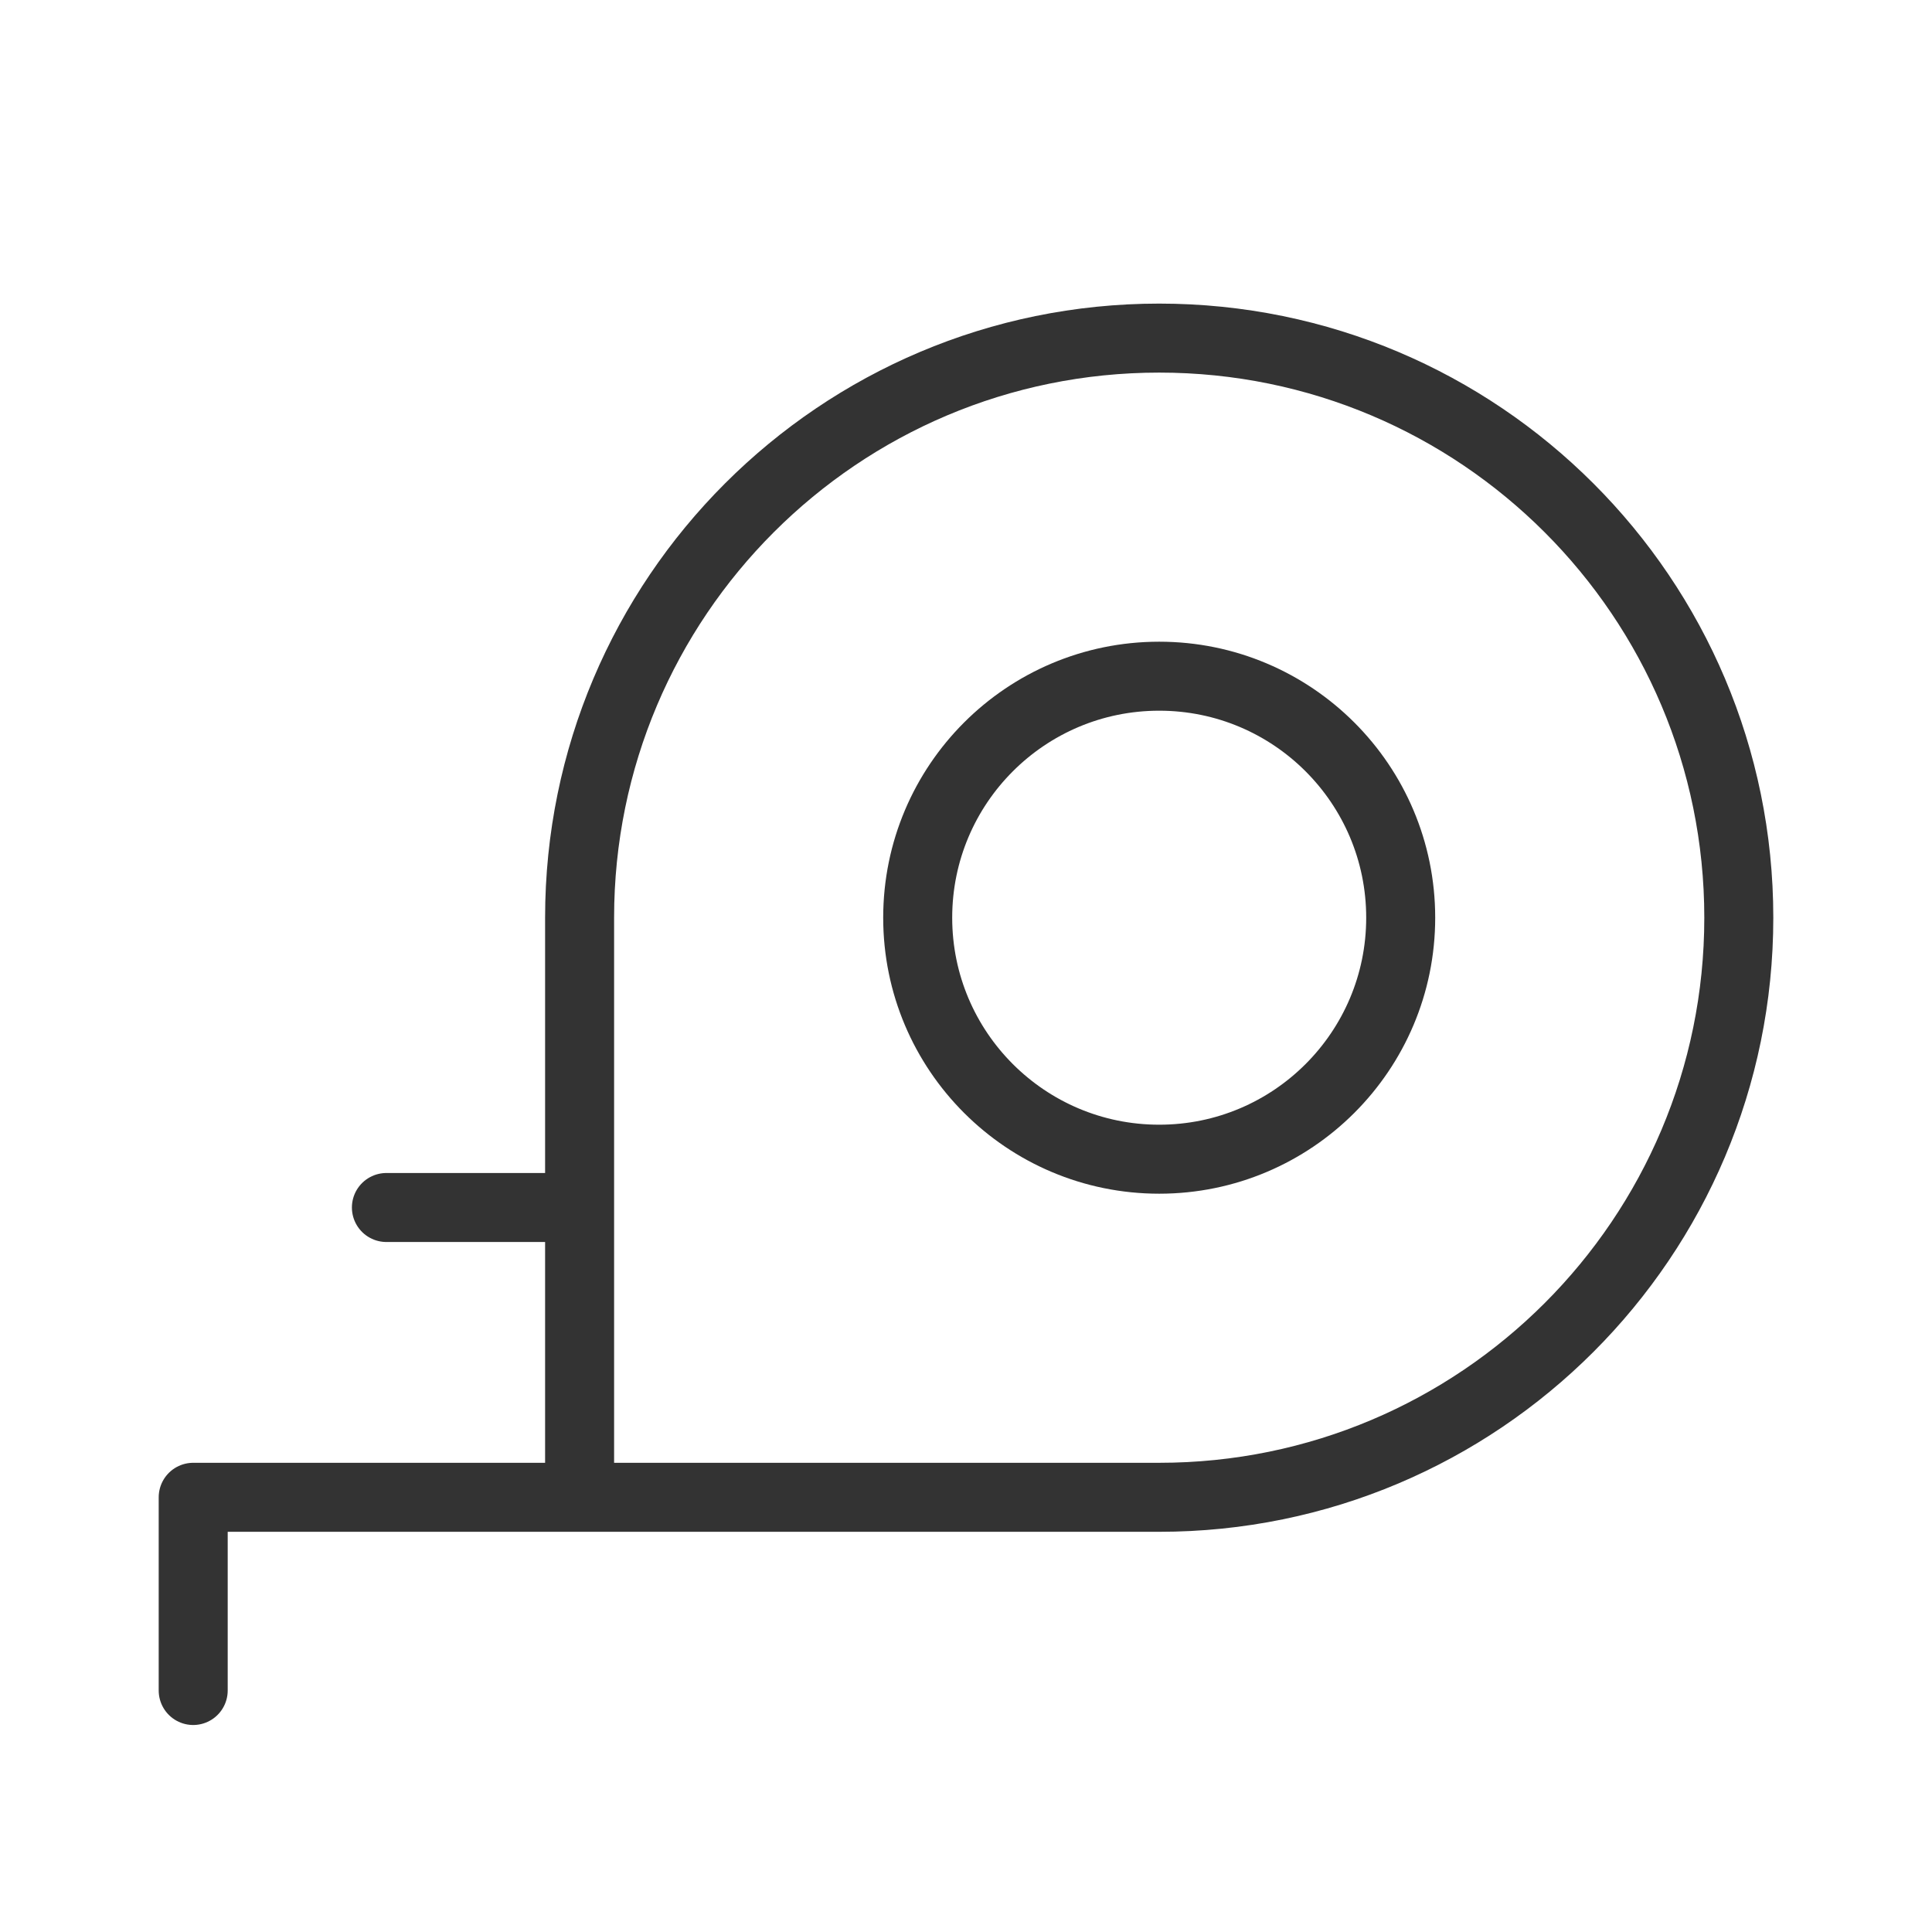
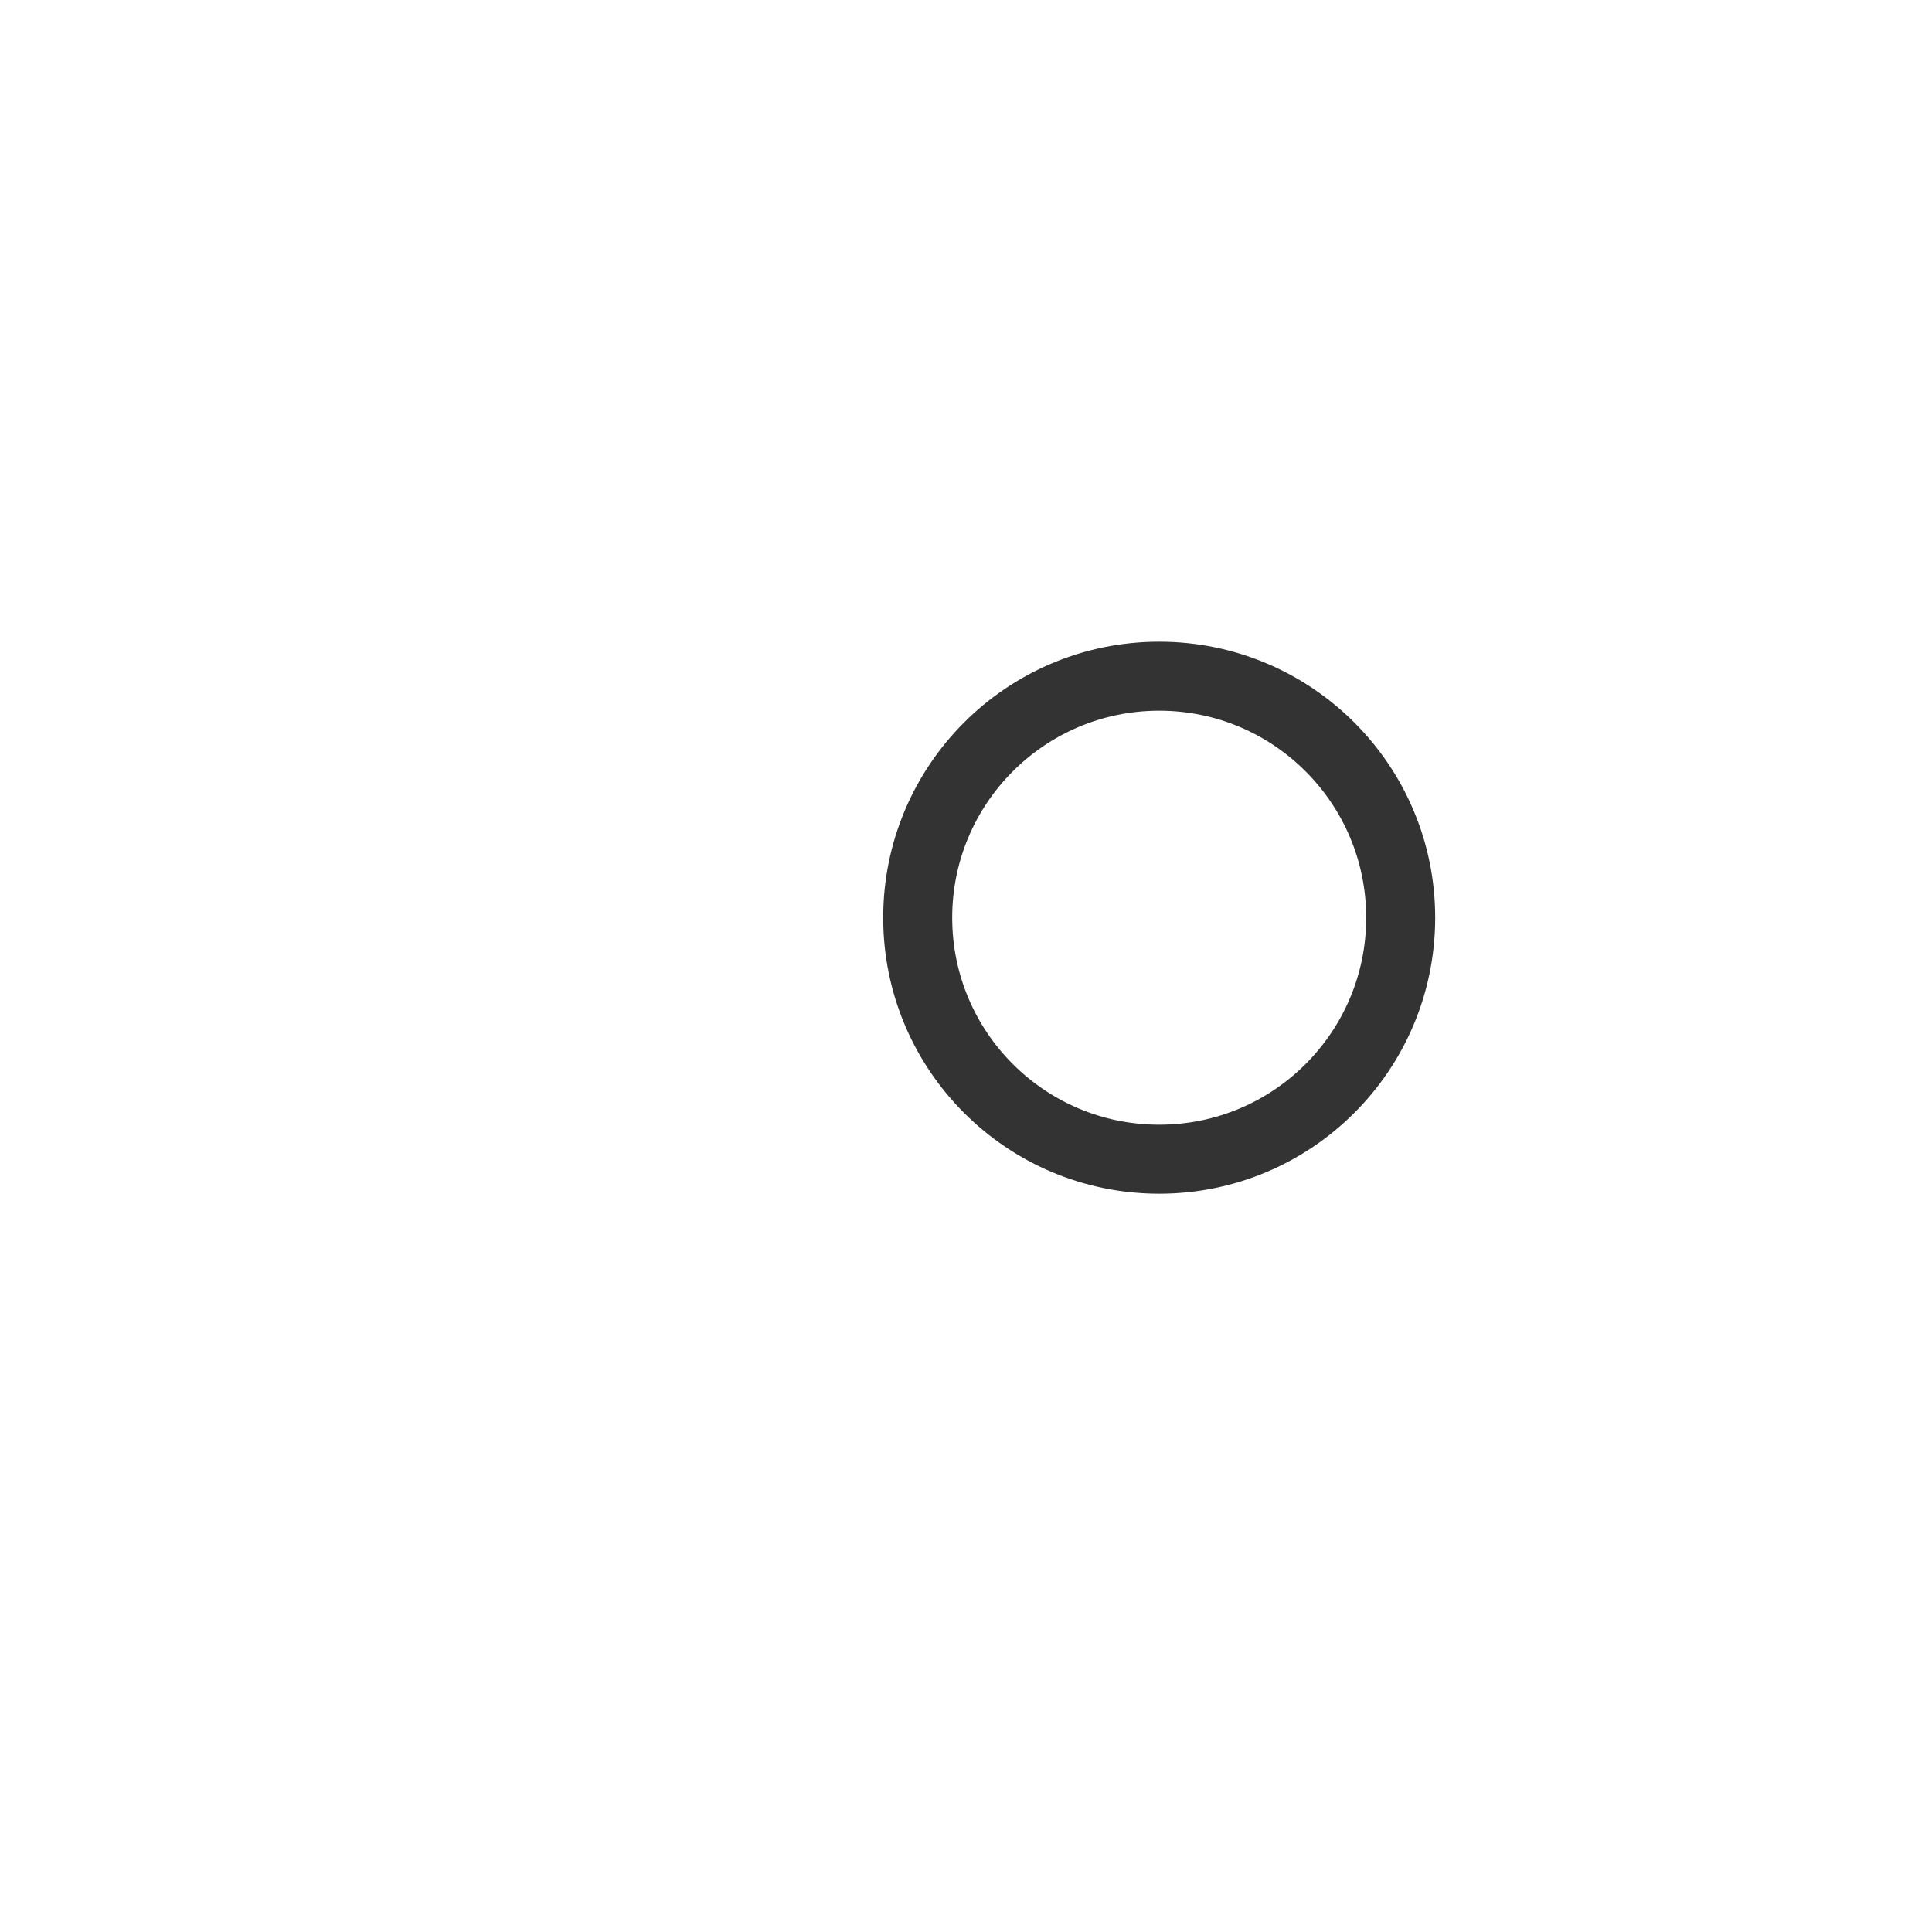
<svg xmlns="http://www.w3.org/2000/svg" width="28" height="28" viewBox="0 0 28 28" fill="none">
-   <path d="M8.4 21.7H16.8C21.439 21.7 25.2 17.939 25.2 13.3V13.3C25.2 8.661 21.439 4.9 16.8 4.9V4.9C12.161 4.9 8.4 8.661 8.4 13.3V17.5M8.4 21.7C6.213 21.7 4.987 21.7 2.8 21.7C2.8 22.794 2.8 23.407 2.8 24.5M8.4 21.7V17.5M8.4 17.5H5.6" stroke="#333333" stroke-linecap="round" stroke-linejoin="round" />
  <circle cx="16.8" cy="13.3" r="3.5" stroke="#333333" stroke-linecap="round" stroke-linejoin="round" />
</svg>